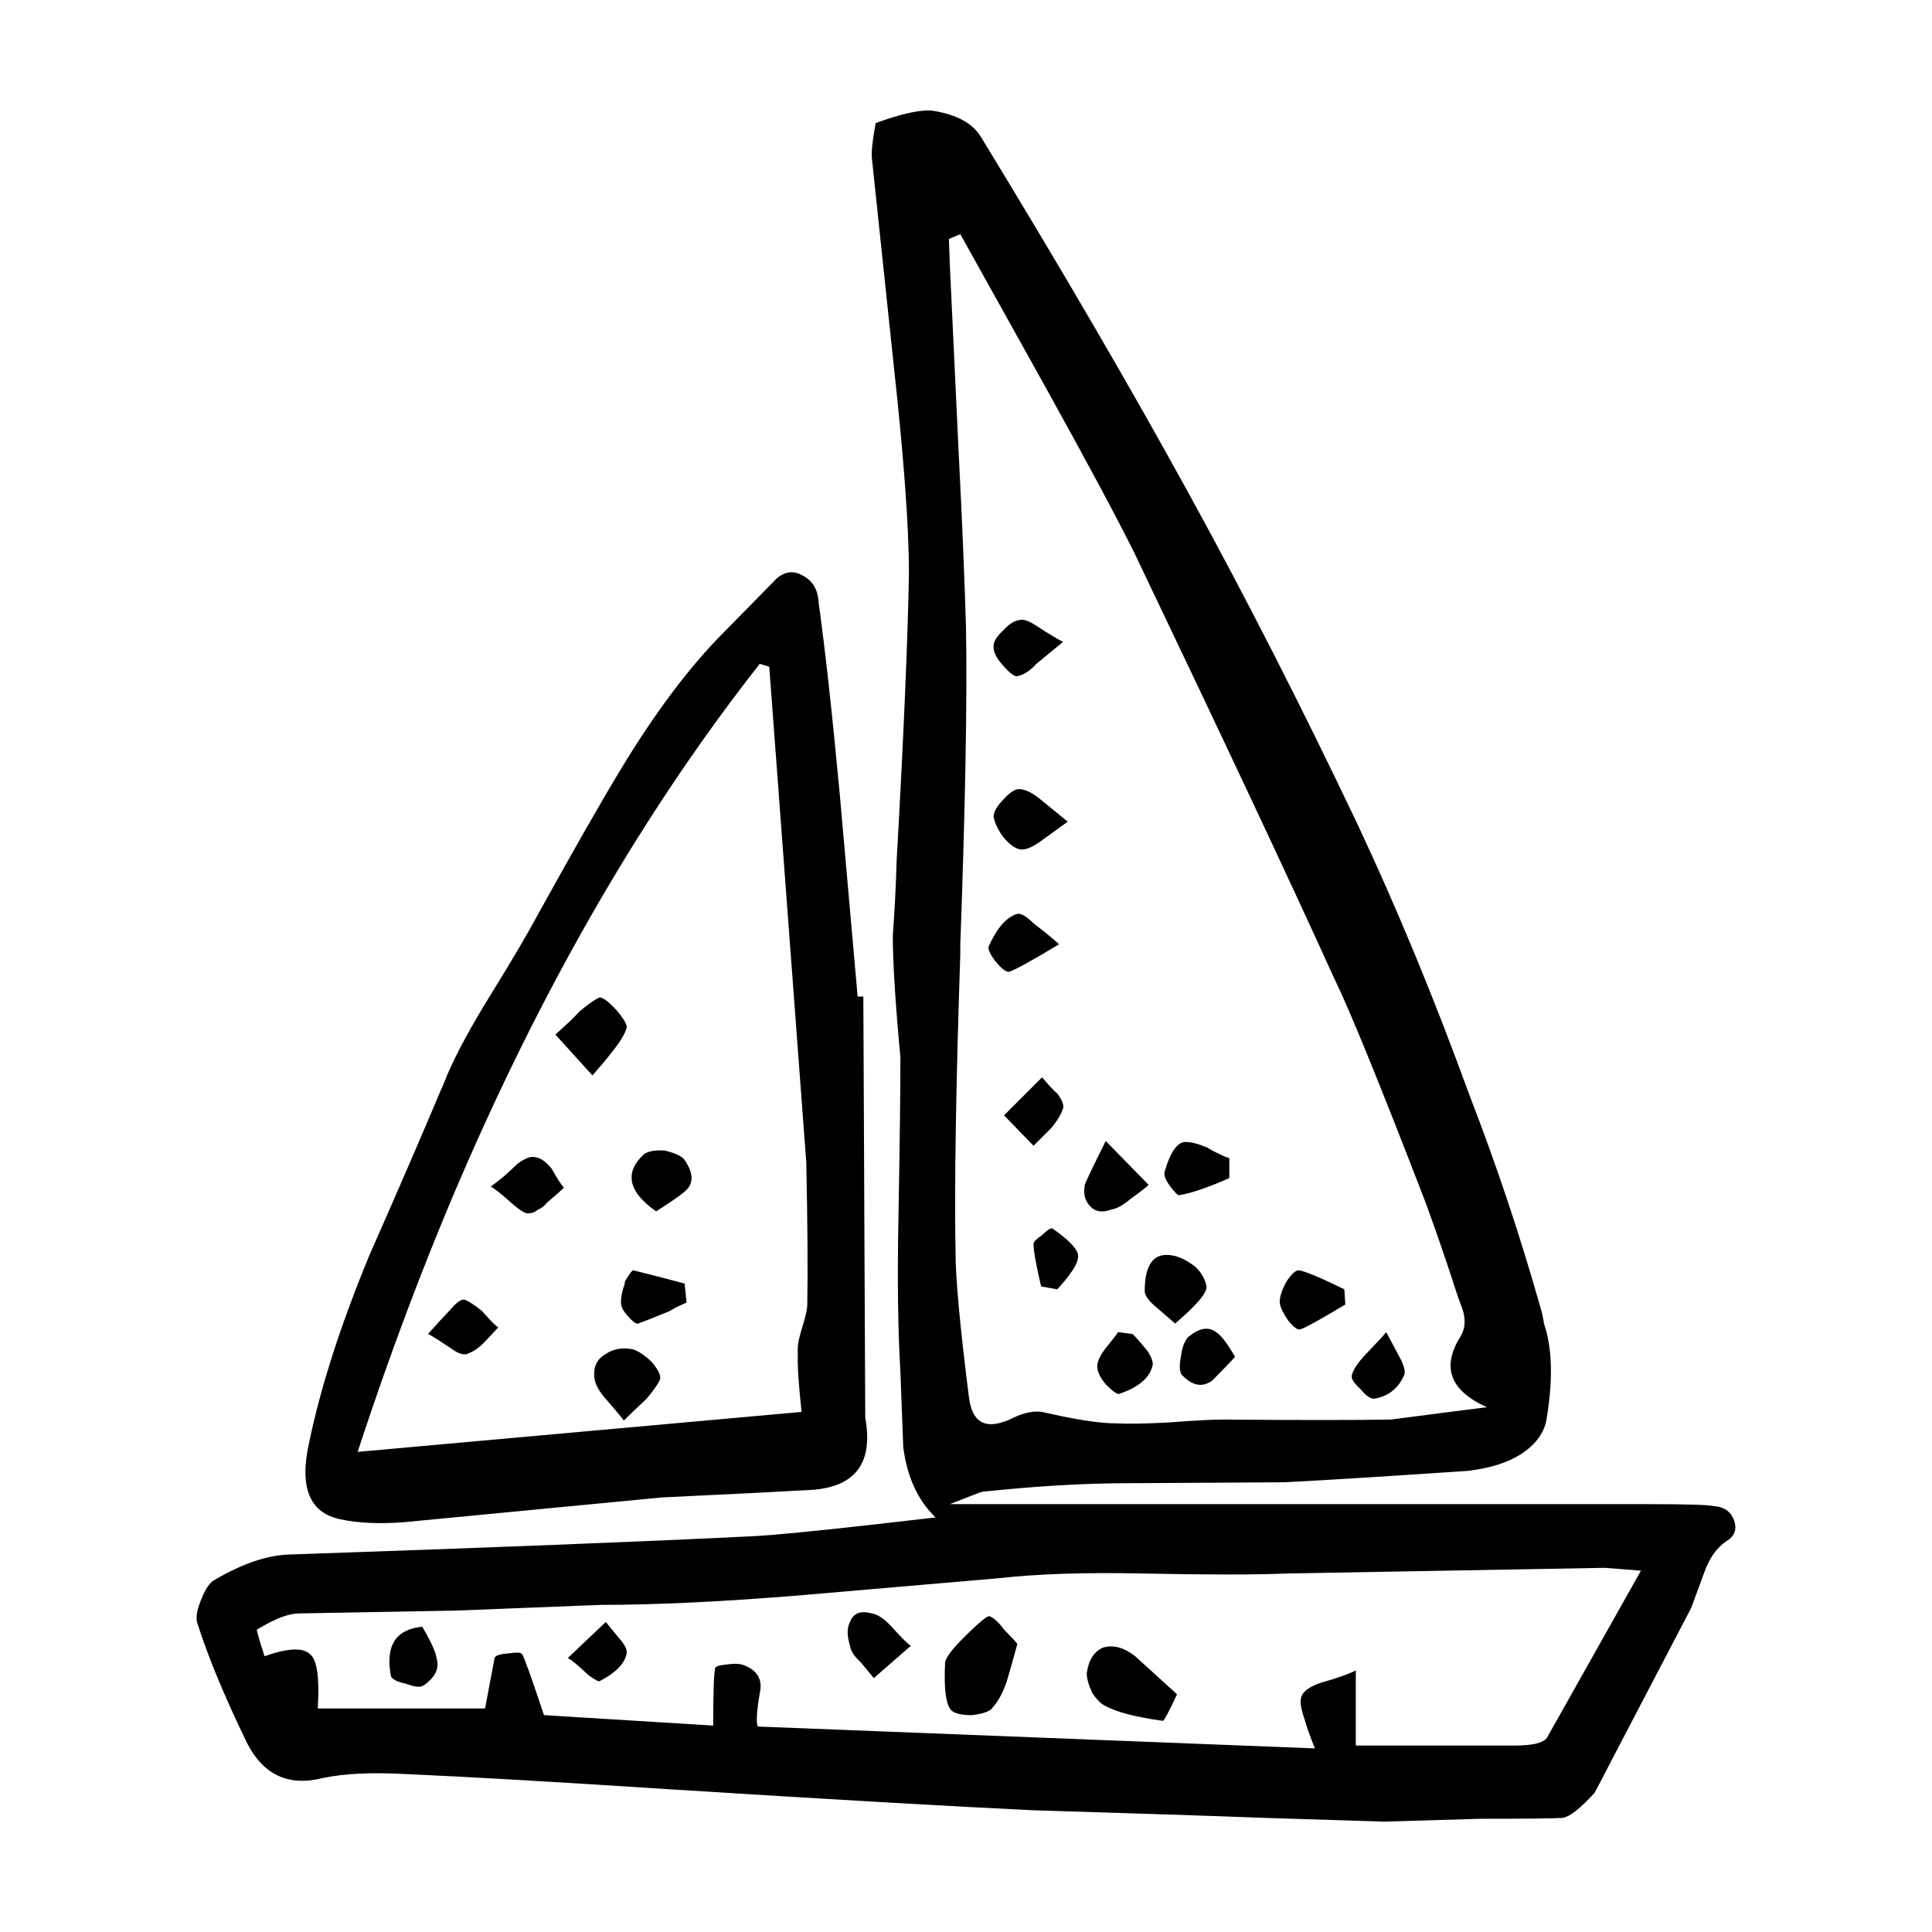
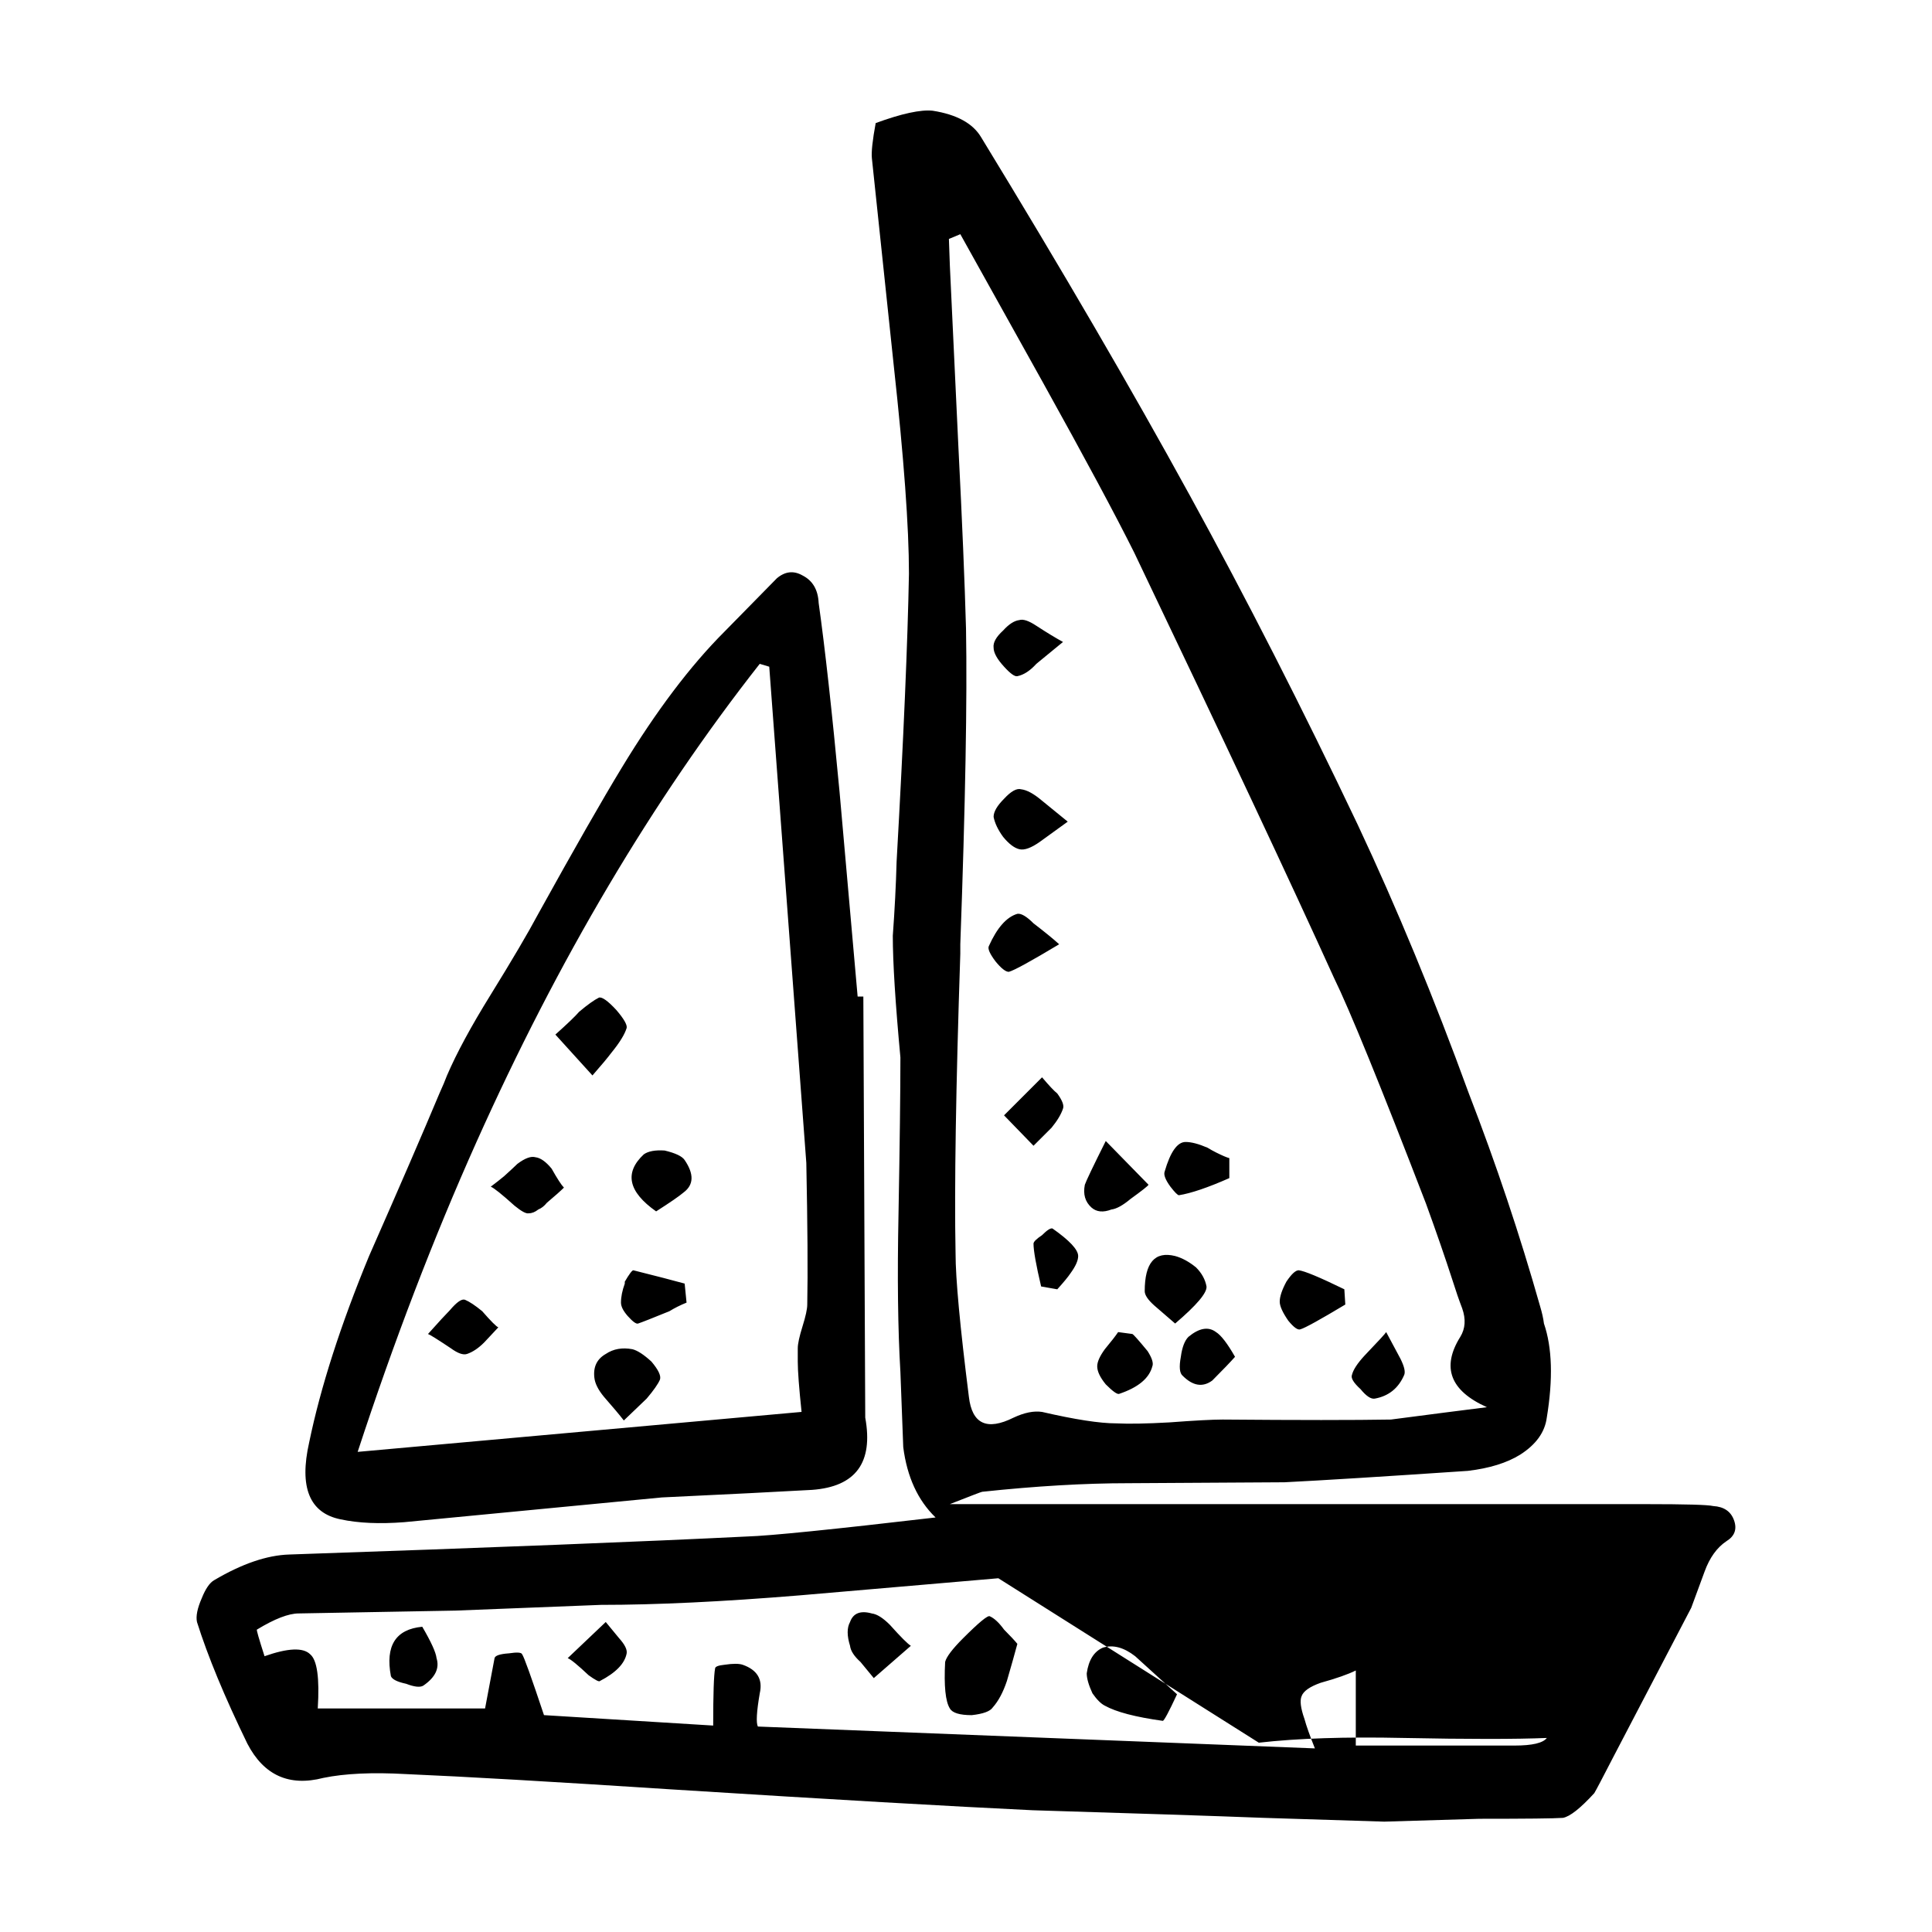
<svg xmlns="http://www.w3.org/2000/svg" fill="#000000" width="800px" height="800px" version="1.1" viewBox="144 144 512 512">
-   <path d="m459.2 275.08c15.113 27.543 29.977 56.68 44.586 87.422 10.41 22.156 20.238 45.922 29.473 71.277 7.219 18.645 13.516 37.453 18.895 56.434 0.504 1.684 0.84 3.188 1.008 4.535 2.188 6.379 2.434 14.691 0.754 24.934-0.504 3.871-2.852 7.133-7.055 9.82-3.527 2.188-8.148 3.613-13.855 4.293-22.332 1.508-38.543 2.519-48.617 3.023l-41.312 0.246c-11.586 0-24.52 0.754-38.793 2.273-0.168 0-3.023 1.094-8.566 3.273h184.39c10.578 0 16.539 0.168 17.887 0.504 2.856 0.168 4.707 1.426 5.543 3.777 0.84 2.352 0.168 4.203-2.016 5.543-2.519 1.684-4.449 4.367-5.793 8.062l-3.527 9.574-20.656 39.551c-2.852 5.543-4.535 8.734-5.039 9.574-3.691 4.035-6.465 6.219-8.312 6.555-2.352 0.168-9.738 0.246-22.168 0.246l-25.191 0.754c-0.336 0-11-0.332-31.992-1.004-13.438-0.516-33.84-1.18-61.211-2.016-21.328-1.012-53.316-2.852-95.977-5.543-31.07-2.016-54.41-3.367-70.031-4.035-8.902-0.504-16.203-0.168-21.914 1.004-9.07 2.352-15.785-0.672-20.152-9.062-6.047-12.43-10.496-23.176-13.352-32.242-0.332-1.516 0.086-3.613 1.258-6.297 1.008-2.519 2.102-4.109 3.273-4.781 7.387-4.367 14.02-6.629 19.902-6.812 53.906-1.84 94.379-3.438 121.42-4.781 5.879-0.168 22.504-1.848 49.879-5.039-4.699-4.535-7.559-10.746-8.566-18.637-0.336-8.906-0.59-15.539-0.754-19.906-0.672-11.246-0.84-25.191-0.504-41.812 0.332-18.48 0.504-32.336 0.504-41.562-1.344-14.445-2.016-25.191-2.016-32.242 0.504-6.887 0.84-13.43 1.008-19.648 1.848-32.746 2.938-58.195 3.273-76.328 0-12.262-1.344-30.641-4.031-55.16l-5.793-54.914c-0.168-1.684 0.172-4.785 1.008-9.32 6.887-2.519 11.926-3.613 15.113-3.273 6.383 1.004 10.664 3.356 12.848 7.055 21.504 35.242 39.895 66.812 55.172 94.688zm-33.496 39.047c-1.848 1.516-4.195 3.445-7.055 5.793-1.676 1.848-3.359 2.941-5.039 3.273-0.672 0.168-1.848-0.672-3.527-2.519-1.848-2.016-2.769-3.688-2.769-5.039-0.172-1.34 0.672-2.852 2.519-4.535 1.512-1.672 2.938-2.602 4.281-2.766 1.008-0.332 2.519 0.168 4.535 1.508 2.852 1.855 5.207 3.281 7.055 4.285zm-18.391 46.355c0-1.352 0.922-2.941 2.769-4.793 1.848-2.004 3.359-2.852 4.535-2.519 1.512 0.176 3.359 1.18 5.543 3.031l6.801 5.543c-1.848 1.34-4.281 3.109-7.305 5.285-2.352 1.684-4.195 2.352-5.543 2.016-1.344-0.332-2.769-1.426-4.281-3.273-1.344-1.844-2.188-3.606-2.519-5.289zm10.578 28.211c2.856 2.188 5.125 4.035 6.801 5.543-7.559 4.535-12.004 6.977-13.352 7.309-0.84 0-2.016-0.926-3.527-2.777-1.512-2.016-2.102-3.356-1.762-4.035 2.18-4.863 4.699-7.723 7.559-8.559 1.004-0.164 2.434 0.672 4.281 2.519zm2.773-142.83-22.168-39.801-3.023 1.258 0.25 7.055c0.336 6.887 1.094 22.918 2.266 48.109 1.008 19.82 1.676 35.855 2.016 48.117 0.336 18.637-0.168 46.523-1.512 83.633v2.519c-1.176 35.434-1.598 61.883-1.258 79.352 0 6.723 1.176 19.398 3.527 38.043 0.84 7.227 4.785 9.062 11.84 5.543 2.856-1.34 5.375-1.848 7.559-1.516 8.73 2.016 15.281 3.031 19.648 3.031 3.359 0.168 8.062 0.082 14.105-0.258 6.715-0.504 11.422-0.754 14.105-0.754 19.984 0.168 34.848 0.168 44.586 0 10.242-1.34 18.727-2.43 25.441-3.273-9.738-4.359-12.09-10.578-7.055-18.637 1.344-2.188 1.512-4.707 0.504-7.559-0.84-2.188-1.676-4.613-2.519-7.301-2.016-6.219-4.367-13.02-7.055-20.41-12.09-31.398-20.238-51.383-24.434-59.953-11.422-25.191-29.055-62.719-52.898-112.6-5.031-10.086-13.012-24.945-23.926-44.598zm84.895 257.45c3.691-3.859 5.629-5.965 5.793-6.297 1.176 2.188 2.434 4.535 3.777 7.055 1.008 2.016 1.344 3.445 1.008 4.281-1.512 3.523-4.109 5.629-7.809 6.297-1.008 0.168-2.266-0.672-3.777-2.519-1.848-1.684-2.606-2.941-2.266-3.777 0.328-1.34 1.422-3.023 3.273-5.039zm-35.773-52.398v5.297c-5.707 2.519-10.16 4.027-13.352 4.535-0.336 0-1.094-0.754-2.266-2.273-1.344-1.84-1.848-3.188-1.512-4.027 1.512-5.203 3.359-7.812 5.543-7.812 1.512 0 3.445 0.504 5.793 1.516 0.84 0.504 1.594 0.926 2.266 1.258 1.68 0.84 2.852 1.34 3.527 1.508zm-59.707-11.336 10.078-10.078c1.848 2.188 3.188 3.613 4.031 4.281 1.344 1.848 1.848 3.199 1.512 4.035-0.504 1.516-1.512 3.188-3.023 5.039-1.008 1.004-2.606 2.609-4.785 4.781zm33.504 22.172c-2.016 1.684-3.691 2.609-5.039 2.777-2.18 0.836-3.945 0.672-5.289-0.516-1.676-1.508-2.266-3.523-1.762-6.039 0.336-1.004 2.18-4.871 5.543-11.594l11.336 11.594c-0.168 0.332-1.766 1.59-4.789 3.777zm-15.867 19.648c-0.672 1.004-1.848 2.43-3.527 4.281l-4.281-0.754c-1.344-5.707-2.016-9.488-2.016-11.336 0-0.504 0.754-1.258 2.266-2.262 1.344-1.352 2.266-1.93 2.769-1.762 4.535 3.188 6.801 5.617 6.801 7.301 0 1.176-0.668 2.684-2.012 4.531zm19.648 4.781c0-7.559 2.684-10.656 8.062-9.32 1.848 0.504 3.691 1.516 5.543 3.023 1.512 1.516 2.434 3.199 2.769 5.039 0.168 1.684-2.606 4.957-8.312 9.828l-5.543-4.793c-1.68-1.5-2.519-2.762-2.519-3.777zm-10.324 24.691c-1.512-1.848-2.266-3.445-2.266-4.781 0-1.18 0.672-2.684 2.016-4.535 1.676-2.016 2.856-3.531 3.527-4.535l3.777 0.504c0.336 0.168 1.676 1.684 4.031 4.535 1.176 1.848 1.598 3.188 1.258 4.035-0.84 3.188-3.777 5.617-8.816 7.301-0.504 0.16-1.684-0.676-3.527-2.523zm63.48-21.156c-6.715 4.027-10.664 6.207-11.84 6.543-0.672 0.332-1.762-0.414-3.273-2.262-1.512-2.188-2.266-3.871-2.266-5.039 0-1.352 0.59-3.109 1.762-5.297 1.344-2.016 2.434-3.023 3.273-3.023 1.512 0.168 5.543 1.848 12.09 5.039zm-35.27 20.152c-2.519 1.84-5.125 1.426-7.809-1.258-0.84-0.68-1.008-2.352-0.504-5.039 0.336-2.519 1.008-4.293 2.016-5.297 2.852-2.352 5.289-2.777 7.305-1.258 1.344 0.836 3.023 3.023 5.039 6.555-1.18 1.336-3.195 3.441-6.047 6.297zm-20.406 73.055 11.082 10.078c-2.188 4.707-3.445 7.043-3.777 7.043-7.227-1.004-12.344-2.344-15.367-4.027-1.008-0.504-2.102-1.594-3.273-3.273-1.008-2.188-1.512-3.945-1.512-5.297 0.504-3.523 1.93-5.785 4.281-6.801 2.691-0.836 5.543-0.078 8.566 2.277zm-36.27-20.668c-11.586 1.012-29.141 2.519-52.648 4.535-20.488 1.684-38.039 2.519-52.648 2.519l-38.543 1.516c-9.234 0.168-23.09 0.422-41.562 0.754-2.684 0-6.383 1.426-11.082 4.281-0.172 0 0.504 2.352 2.016 7.055 6.211-2.188 10.242-2.352 12.09-0.516 1.848 1.516 2.519 6.297 2.016 14.367h44.336l2.519-13.352c0.168-0.672 1.426-1.094 3.777-1.258 2.18-0.332 3.359-0.258 3.527 0.246 0.504 0.68 2.434 6.051 5.793 16.125l44.84 2.766c0-8.395 0.168-13.43 0.504-15.113 0-0.504 0.84-0.836 2.519-1.004 2.188-0.332 3.777-0.332 4.785 0 3.863 1.352 5.375 3.871 4.535 7.559-0.84 4.871-1.008 7.812-0.504 8.816l147.62 5.793c-1.344-3.356-2.266-5.965-2.769-7.812-1.008-2.852-1.258-4.871-0.754-6.039 0.504-1.352 2.188-2.519 5.039-3.531 4.195-1.168 7.305-2.262 9.32-3.266v19.895h42.066c4.699 0 7.559-0.672 8.566-2.016l24.938-44.332-9.574-0.754-84.387 1.508c-8.227 0.344-20.906 0.344-38.039 0-15.289-0.332-28.051 0.09-38.293 1.258zm5.039 17.387c-0.672 2.519-1.598 5.793-2.769 9.82-1.008 3.023-2.266 5.371-3.777 7.055-0.672 1.004-2.519 1.684-5.543 2.016-3.188 0-5.125-0.59-5.793-1.762-1.176-1.848-1.594-5.965-1.258-12.348 0.336-1.34 1.93-3.445 4.785-6.297 4.195-4.191 6.551-6.133 7.055-5.793 1.176 0.516 2.434 1.684 3.777 3.531 1.672 1.68 2.848 2.941 3.523 3.777zm-56.938-283.14c2.684 1.352 4.117 3.777 4.281 7.309 1.676 11.926 3.527 28.637 5.543 50.125l4.785 54.16h1.512l0.504 111.59c2.18 11.926-2.519 18.305-14.105 19.148-8.902 0.504-22.168 1.168-39.801 2.004l-68.266 6.555c-6.551 0.504-12.176 0.258-16.879-0.754-8.227-1.672-11.004-8.484-8.312-20.398 3.023-14.609 8.312-31.074 15.871-49.379 8.062-18.305 14.273-32.656 18.641-43.082 0.84-1.84 1.512-3.438 2.016-4.781 2.519-5.875 6.383-13.02 11.586-21.41 5.707-9.238 9.91-16.375 12.594-21.41 9.574-17.301 16.965-30.23 22.168-38.789 9.07-14.949 18.137-26.965 27.207-36.023l13.855-14.113c2.188-1.84 4.453-2.094 6.801-0.754zm-11.336 23.426c-28.379 36.113-53.402 78.348-75.066 126.71-11.422 25.523-21.914 52.898-31.488 82.125l117.64-10.59c-0.672-6.379-1.008-10.82-1.008-13.34v-3.531c0-1.168 0.418-3.098 1.258-5.793 0.84-2.684 1.258-4.613 1.258-5.785 0.168-8.402 0.086-20.906-0.25-37.539l-9.824-131.5zm-38.031 91.703c2.016 2.352 2.938 3.945 2.769 4.781-0.504 1.684-1.848 3.871-4.031 6.555-1.008 1.34-2.684 3.356-5.039 6.039l-9.824-10.832c3.188-2.852 5.289-4.871 6.297-6.039 2.188-1.848 3.945-3.109 5.289-3.777 0.84-0.172 2.352 0.922 4.539 3.273zm12.84 37.273c2.856 0.68 4.621 1.516 5.289 2.519 2.519 3.699 2.434 6.555-0.25 8.57-1.176 1.004-3.613 2.684-7.305 5.039-7.391-5.203-8.484-10.242-3.273-15.113 1.176-0.84 3.019-1.184 5.539-1.016zm5.797 40.305c-1.676 0.68-3.188 1.438-4.535 2.273-4.535 1.848-7.305 2.941-8.312 3.273-0.504 0.168-1.426-0.516-2.769-2.016-1.176-1.352-1.762-2.519-1.762-3.531 0-1.508 0.332-3.188 1.008-5.039v-0.504c1.176-2.016 1.93-3.023 2.266-3.023 6.047 1.516 10.578 2.684 13.602 3.523zm-24.43 19.902c-0.336-2.852 0.672-4.957 3.023-6.297 2.016-1.352 4.367-1.762 7.055-1.258 1.344 0.332 3.023 1.426 5.039 3.273 1.848 2.188 2.606 3.777 2.266 4.781-0.504 1.18-1.676 2.852-3.527 5.039l-6.047 5.793c-1.176-1.516-2.938-3.613-5.289-6.297-1.52-1.844-2.356-3.527-2.519-5.035zm-11.336-55.418c1.512 2.684 2.606 4.367 3.273 5.039-0.84 0.836-2.352 2.188-4.535 4.027-0.672 0.848-1.43 1.438-2.266 1.773-0.84 0.672-1.676 1.004-2.519 1.004-0.672 0.168-1.93-0.504-3.777-2.016-3.359-3.023-5.457-4.707-6.297-5.039 1.344-1.004 2.519-1.93 3.527-2.766 1.676-1.516 2.852-2.609 3.527-3.273 2.016-1.516 3.613-2.098 4.785-1.762 1.336 0.16 2.762 1.164 4.281 3.012zm-18.395 37.785c2.352 2.684 3.777 4.109 4.281 4.281l-3.777 4.035c-1.512 1.508-3.023 2.519-4.535 3.023-1.008 0.332-2.434-0.168-4.281-1.516-3.527-2.352-5.543-3.613-6.047-3.777 2.852-3.188 4.785-5.285 5.793-6.297 1.848-2.188 3.188-3.098 4.031-2.766 1.18 0.496 2.691 1.5 4.535 3.016zm-12.094 91.945c0.84 2.684-0.332 5.117-3.527 7.301-0.84 0.504-2.352 0.332-4.535-0.504-2.348-0.504-3.691-1.168-4.031-2.016-1.512-8.062 1.258-12.43 8.312-13.098 2.356 4.039 3.617 6.801 3.781 8.316zm109.58-9.57c0.84-2.352 2.769-3.109 5.793-2.262 1.344 0.168 2.938 1.168 4.785 3.023 2.856 3.188 4.699 5.039 5.543 5.543l-9.824 8.559c-0.84-1.004-2.016-2.43-3.527-4.281-1.676-1.508-2.606-2.934-2.769-4.281-0.836-2.688-0.836-4.785 0-6.301zm-59.195 8.312c-0.504 2.684-2.852 5.117-7.055 7.301-0.168 0.332-1.176-0.168-3.023-1.508-2.852-2.684-4.699-4.203-5.543-4.535l10.078-9.574c1.512 1.848 2.691 3.273 3.527 4.281 1.512 1.684 2.188 3.023 2.016 4.035z" fill-rule="evenodd" />
+   <path d="m459.2 275.08c15.113 27.543 29.977 56.68 44.586 87.422 10.41 22.156 20.238 45.922 29.473 71.277 7.219 18.645 13.516 37.453 18.895 56.434 0.504 1.684 0.84 3.188 1.008 4.535 2.188 6.379 2.434 14.691 0.754 24.934-0.504 3.871-2.852 7.133-7.055 9.82-3.527 2.188-8.148 3.613-13.855 4.293-22.332 1.508-38.543 2.519-48.617 3.023l-41.312 0.246c-11.586 0-24.52 0.754-38.793 2.273-0.168 0-3.023 1.094-8.566 3.273h184.39c10.578 0 16.539 0.168 17.887 0.504 2.856 0.168 4.707 1.426 5.543 3.777 0.84 2.352 0.168 4.203-2.016 5.543-2.519 1.684-4.449 4.367-5.793 8.062l-3.527 9.574-20.656 39.551c-2.852 5.543-4.535 8.734-5.039 9.574-3.691 4.035-6.465 6.219-8.312 6.555-2.352 0.168-9.738 0.246-22.168 0.246l-25.191 0.754c-0.336 0-11-0.332-31.992-1.004-13.438-0.516-33.84-1.18-61.211-2.016-21.328-1.012-53.316-2.852-95.977-5.543-31.07-2.016-54.41-3.367-70.031-4.035-8.902-0.504-16.203-0.168-21.914 1.004-9.07 2.352-15.785-0.672-20.152-9.062-6.047-12.43-10.496-23.176-13.352-32.242-0.332-1.516 0.086-3.613 1.258-6.297 1.008-2.519 2.102-4.109 3.273-4.781 7.387-4.367 14.02-6.629 19.902-6.812 53.906-1.84 94.379-3.438 121.42-4.781 5.879-0.168 22.504-1.848 49.879-5.039-4.699-4.535-7.559-10.746-8.566-18.637-0.336-8.906-0.59-15.539-0.754-19.906-0.672-11.246-0.84-25.191-0.504-41.812 0.332-18.48 0.504-32.336 0.504-41.562-1.344-14.445-2.016-25.191-2.016-32.242 0.504-6.887 0.84-13.43 1.008-19.648 1.848-32.746 2.938-58.195 3.273-76.328 0-12.262-1.344-30.641-4.031-55.16l-5.793-54.914c-0.168-1.684 0.172-4.785 1.008-9.32 6.887-2.519 11.926-3.613 15.113-3.273 6.383 1.004 10.664 3.356 12.848 7.055 21.504 35.242 39.895 66.812 55.172 94.688zm-33.496 39.047c-1.848 1.516-4.195 3.445-7.055 5.793-1.676 1.848-3.359 2.941-5.039 3.273-0.672 0.168-1.848-0.672-3.527-2.519-1.848-2.016-2.769-3.688-2.769-5.039-0.172-1.34 0.672-2.852 2.519-4.535 1.512-1.672 2.938-2.602 4.281-2.766 1.008-0.332 2.519 0.168 4.535 1.508 2.852 1.855 5.207 3.281 7.055 4.285zm-18.391 46.355c0-1.352 0.922-2.941 2.769-4.793 1.848-2.004 3.359-2.852 4.535-2.519 1.512 0.176 3.359 1.18 5.543 3.031l6.801 5.543c-1.848 1.34-4.281 3.109-7.305 5.285-2.352 1.684-4.195 2.352-5.543 2.016-1.344-0.332-2.769-1.426-4.281-3.273-1.344-1.844-2.188-3.606-2.519-5.289zm10.578 28.211c2.856 2.188 5.125 4.035 6.801 5.543-7.559 4.535-12.004 6.977-13.352 7.309-0.84 0-2.016-0.926-3.527-2.777-1.512-2.016-2.102-3.356-1.762-4.035 2.18-4.863 4.699-7.723 7.559-8.559 1.004-0.164 2.434 0.672 4.281 2.519zm2.773-142.83-22.168-39.801-3.023 1.258 0.25 7.055c0.336 6.887 1.094 22.918 2.266 48.109 1.008 19.82 1.676 35.855 2.016 48.117 0.336 18.637-0.168 46.523-1.512 83.633v2.519c-1.176 35.434-1.598 61.883-1.258 79.352 0 6.723 1.176 19.398 3.527 38.043 0.84 7.227 4.785 9.062 11.84 5.543 2.856-1.34 5.375-1.848 7.559-1.516 8.73 2.016 15.281 3.031 19.648 3.031 3.359 0.168 8.062 0.082 14.105-0.258 6.715-0.504 11.422-0.754 14.105-0.754 19.984 0.168 34.848 0.168 44.586 0 10.242-1.34 18.727-2.43 25.441-3.273-9.738-4.359-12.09-10.578-7.055-18.637 1.344-2.188 1.512-4.707 0.504-7.559-0.84-2.188-1.676-4.613-2.519-7.301-2.016-6.219-4.367-13.02-7.055-20.41-12.09-31.398-20.238-51.383-24.434-59.953-11.422-25.191-29.055-62.719-52.898-112.6-5.031-10.086-13.012-24.945-23.926-44.598zm84.895 257.45c3.691-3.859 5.629-5.965 5.793-6.297 1.176 2.188 2.434 4.535 3.777 7.055 1.008 2.016 1.344 3.445 1.008 4.281-1.512 3.523-4.109 5.629-7.809 6.297-1.008 0.168-2.266-0.672-3.777-2.519-1.848-1.684-2.606-2.941-2.266-3.777 0.328-1.34 1.422-3.023 3.273-5.039zm-35.773-52.398v5.297c-5.707 2.519-10.16 4.027-13.352 4.535-0.336 0-1.094-0.754-2.266-2.273-1.344-1.84-1.848-3.188-1.512-4.027 1.512-5.203 3.359-7.812 5.543-7.812 1.512 0 3.445 0.504 5.793 1.516 0.84 0.504 1.594 0.926 2.266 1.258 1.68 0.84 2.852 1.34 3.527 1.508zm-59.707-11.336 10.078-10.078c1.848 2.188 3.188 3.613 4.031 4.281 1.344 1.848 1.848 3.199 1.512 4.035-0.504 1.516-1.512 3.188-3.023 5.039-1.008 1.004-2.606 2.609-4.785 4.781zm33.504 22.172c-2.016 1.684-3.691 2.609-5.039 2.777-2.18 0.836-3.945 0.672-5.289-0.516-1.676-1.508-2.266-3.523-1.762-6.039 0.336-1.004 2.18-4.871 5.543-11.594l11.336 11.594c-0.168 0.332-1.766 1.59-4.789 3.777zm-15.867 19.648c-0.672 1.004-1.848 2.43-3.527 4.281l-4.281-0.754c-1.344-5.707-2.016-9.488-2.016-11.336 0-0.504 0.754-1.258 2.266-2.262 1.344-1.352 2.266-1.93 2.769-1.762 4.535 3.188 6.801 5.617 6.801 7.301 0 1.176-0.668 2.684-2.012 4.531zm19.648 4.781c0-7.559 2.684-10.656 8.062-9.32 1.848 0.504 3.691 1.516 5.543 3.023 1.512 1.516 2.434 3.199 2.769 5.039 0.168 1.684-2.606 4.957-8.312 9.828l-5.543-4.793c-1.68-1.5-2.519-2.762-2.519-3.777zm-10.324 24.691c-1.512-1.848-2.266-3.445-2.266-4.781 0-1.18 0.672-2.684 2.016-4.535 1.676-2.016 2.856-3.531 3.527-4.535l3.777 0.504c0.336 0.168 1.676 1.684 4.031 4.535 1.176 1.848 1.598 3.188 1.258 4.035-0.84 3.188-3.777 5.617-8.816 7.301-0.504 0.16-1.684-0.676-3.527-2.523zm63.48-21.156c-6.715 4.027-10.664 6.207-11.84 6.543-0.672 0.332-1.762-0.414-3.273-2.262-1.512-2.188-2.266-3.871-2.266-5.039 0-1.352 0.59-3.109 1.762-5.297 1.344-2.016 2.434-3.023 3.273-3.023 1.512 0.168 5.543 1.848 12.09 5.039zm-35.27 20.152c-2.519 1.84-5.125 1.426-7.809-1.258-0.84-0.68-1.008-2.352-0.504-5.039 0.336-2.519 1.008-4.293 2.016-5.297 2.852-2.352 5.289-2.777 7.305-1.258 1.344 0.836 3.023 3.023 5.039 6.555-1.18 1.336-3.195 3.441-6.047 6.297zm-20.406 73.055 11.082 10.078c-2.188 4.707-3.445 7.043-3.777 7.043-7.227-1.004-12.344-2.344-15.367-4.027-1.008-0.504-2.102-1.594-3.273-3.273-1.008-2.188-1.512-3.945-1.512-5.297 0.504-3.523 1.93-5.785 4.281-6.801 2.691-0.836 5.543-0.078 8.566 2.277zm-36.27-20.668c-11.586 1.012-29.141 2.519-52.648 4.535-20.488 1.684-38.039 2.519-52.648 2.519l-38.543 1.516c-9.234 0.168-23.09 0.422-41.562 0.754-2.684 0-6.383 1.426-11.082 4.281-0.172 0 0.504 2.352 2.016 7.055 6.211-2.188 10.242-2.352 12.09-0.516 1.848 1.516 2.519 6.297 2.016 14.367h44.336l2.519-13.352c0.168-0.672 1.426-1.094 3.777-1.258 2.18-0.332 3.359-0.258 3.527 0.246 0.504 0.68 2.434 6.051 5.793 16.125l44.84 2.766c0-8.395 0.168-13.43 0.504-15.113 0-0.504 0.84-0.836 2.519-1.004 2.188-0.332 3.777-0.332 4.785 0 3.863 1.352 5.375 3.871 4.535 7.559-0.84 4.871-1.008 7.812-0.504 8.816l147.62 5.793c-1.344-3.356-2.266-5.965-2.769-7.812-1.008-2.852-1.258-4.871-0.754-6.039 0.504-1.352 2.188-2.519 5.039-3.531 4.195-1.168 7.305-2.262 9.32-3.266v19.895h42.066c4.699 0 7.559-0.672 8.566-2.016c-8.227 0.344-20.906 0.344-38.039 0-15.289-0.332-28.051 0.09-38.293 1.258zm5.039 17.387c-0.672 2.519-1.598 5.793-2.769 9.82-1.008 3.023-2.266 5.371-3.777 7.055-0.672 1.004-2.519 1.684-5.543 2.016-3.188 0-5.125-0.59-5.793-1.762-1.176-1.848-1.594-5.965-1.258-12.348 0.336-1.34 1.93-3.445 4.785-6.297 4.195-4.191 6.551-6.133 7.055-5.793 1.176 0.516 2.434 1.684 3.777 3.531 1.672 1.68 2.848 2.941 3.523 3.777zm-56.938-283.14c2.684 1.352 4.117 3.777 4.281 7.309 1.676 11.926 3.527 28.637 5.543 50.125l4.785 54.16h1.512l0.504 111.59c2.18 11.926-2.519 18.305-14.105 19.148-8.902 0.504-22.168 1.168-39.801 2.004l-68.266 6.555c-6.551 0.504-12.176 0.258-16.879-0.754-8.227-1.672-11.004-8.484-8.312-20.398 3.023-14.609 8.312-31.074 15.871-49.379 8.062-18.305 14.273-32.656 18.641-43.082 0.84-1.84 1.512-3.438 2.016-4.781 2.519-5.875 6.383-13.02 11.586-21.41 5.707-9.238 9.91-16.375 12.594-21.41 9.574-17.301 16.965-30.23 22.168-38.789 9.07-14.949 18.137-26.965 27.207-36.023l13.855-14.113c2.188-1.84 4.453-2.094 6.801-0.754zm-11.336 23.426c-28.379 36.113-53.402 78.348-75.066 126.71-11.422 25.523-21.914 52.898-31.488 82.125l117.64-10.59c-0.672-6.379-1.008-10.82-1.008-13.34v-3.531c0-1.168 0.418-3.098 1.258-5.793 0.84-2.684 1.258-4.613 1.258-5.785 0.168-8.402 0.086-20.906-0.25-37.539l-9.824-131.5zm-38.031 91.703c2.016 2.352 2.938 3.945 2.769 4.781-0.504 1.684-1.848 3.871-4.031 6.555-1.008 1.34-2.684 3.356-5.039 6.039l-9.824-10.832c3.188-2.852 5.289-4.871 6.297-6.039 2.188-1.848 3.945-3.109 5.289-3.777 0.84-0.172 2.352 0.922 4.539 3.273zm12.84 37.273c2.856 0.68 4.621 1.516 5.289 2.519 2.519 3.699 2.434 6.555-0.25 8.57-1.176 1.004-3.613 2.684-7.305 5.039-7.391-5.203-8.484-10.242-3.273-15.113 1.176-0.84 3.019-1.184 5.539-1.016zm5.797 40.305c-1.676 0.68-3.188 1.438-4.535 2.273-4.535 1.848-7.305 2.941-8.312 3.273-0.504 0.168-1.426-0.516-2.769-2.016-1.176-1.352-1.762-2.519-1.762-3.531 0-1.508 0.332-3.188 1.008-5.039v-0.504c1.176-2.016 1.93-3.023 2.266-3.023 6.047 1.516 10.578 2.684 13.602 3.523zm-24.43 19.902c-0.336-2.852 0.672-4.957 3.023-6.297 2.016-1.352 4.367-1.762 7.055-1.258 1.344 0.332 3.023 1.426 5.039 3.273 1.848 2.188 2.606 3.777 2.266 4.781-0.504 1.18-1.676 2.852-3.527 5.039l-6.047 5.793c-1.176-1.516-2.938-3.613-5.289-6.297-1.52-1.844-2.356-3.527-2.519-5.035zm-11.336-55.418c1.512 2.684 2.606 4.367 3.273 5.039-0.84 0.836-2.352 2.188-4.535 4.027-0.672 0.848-1.43 1.438-2.266 1.773-0.84 0.672-1.676 1.004-2.519 1.004-0.672 0.168-1.93-0.504-3.777-2.016-3.359-3.023-5.457-4.707-6.297-5.039 1.344-1.004 2.519-1.93 3.527-2.766 1.676-1.516 2.852-2.609 3.527-3.273 2.016-1.516 3.613-2.098 4.785-1.762 1.336 0.16 2.762 1.164 4.281 3.012zm-18.395 37.785c2.352 2.684 3.777 4.109 4.281 4.281l-3.777 4.035c-1.512 1.508-3.023 2.519-4.535 3.023-1.008 0.332-2.434-0.168-4.281-1.516-3.527-2.352-5.543-3.613-6.047-3.777 2.852-3.188 4.785-5.285 5.793-6.297 1.848-2.188 3.188-3.098 4.031-2.766 1.18 0.496 2.691 1.5 4.535 3.016zm-12.094 91.945c0.84 2.684-0.332 5.117-3.527 7.301-0.84 0.504-2.352 0.332-4.535-0.504-2.348-0.504-3.691-1.168-4.031-2.016-1.512-8.062 1.258-12.43 8.312-13.098 2.356 4.039 3.617 6.801 3.781 8.316zm109.58-9.57c0.84-2.352 2.769-3.109 5.793-2.262 1.344 0.168 2.938 1.168 4.785 3.023 2.856 3.188 4.699 5.039 5.543 5.543l-9.824 8.559c-0.84-1.004-2.016-2.43-3.527-4.281-1.676-1.508-2.606-2.934-2.769-4.281-0.836-2.688-0.836-4.785 0-6.301zm-59.195 8.312c-0.504 2.684-2.852 5.117-7.055 7.301-0.168 0.332-1.176-0.168-3.023-1.508-2.852-2.684-4.699-4.203-5.543-4.535l10.078-9.574c1.512 1.848 2.691 3.273 3.527 4.281 1.512 1.684 2.188 3.023 2.016 4.035z" fill-rule="evenodd" />
</svg>